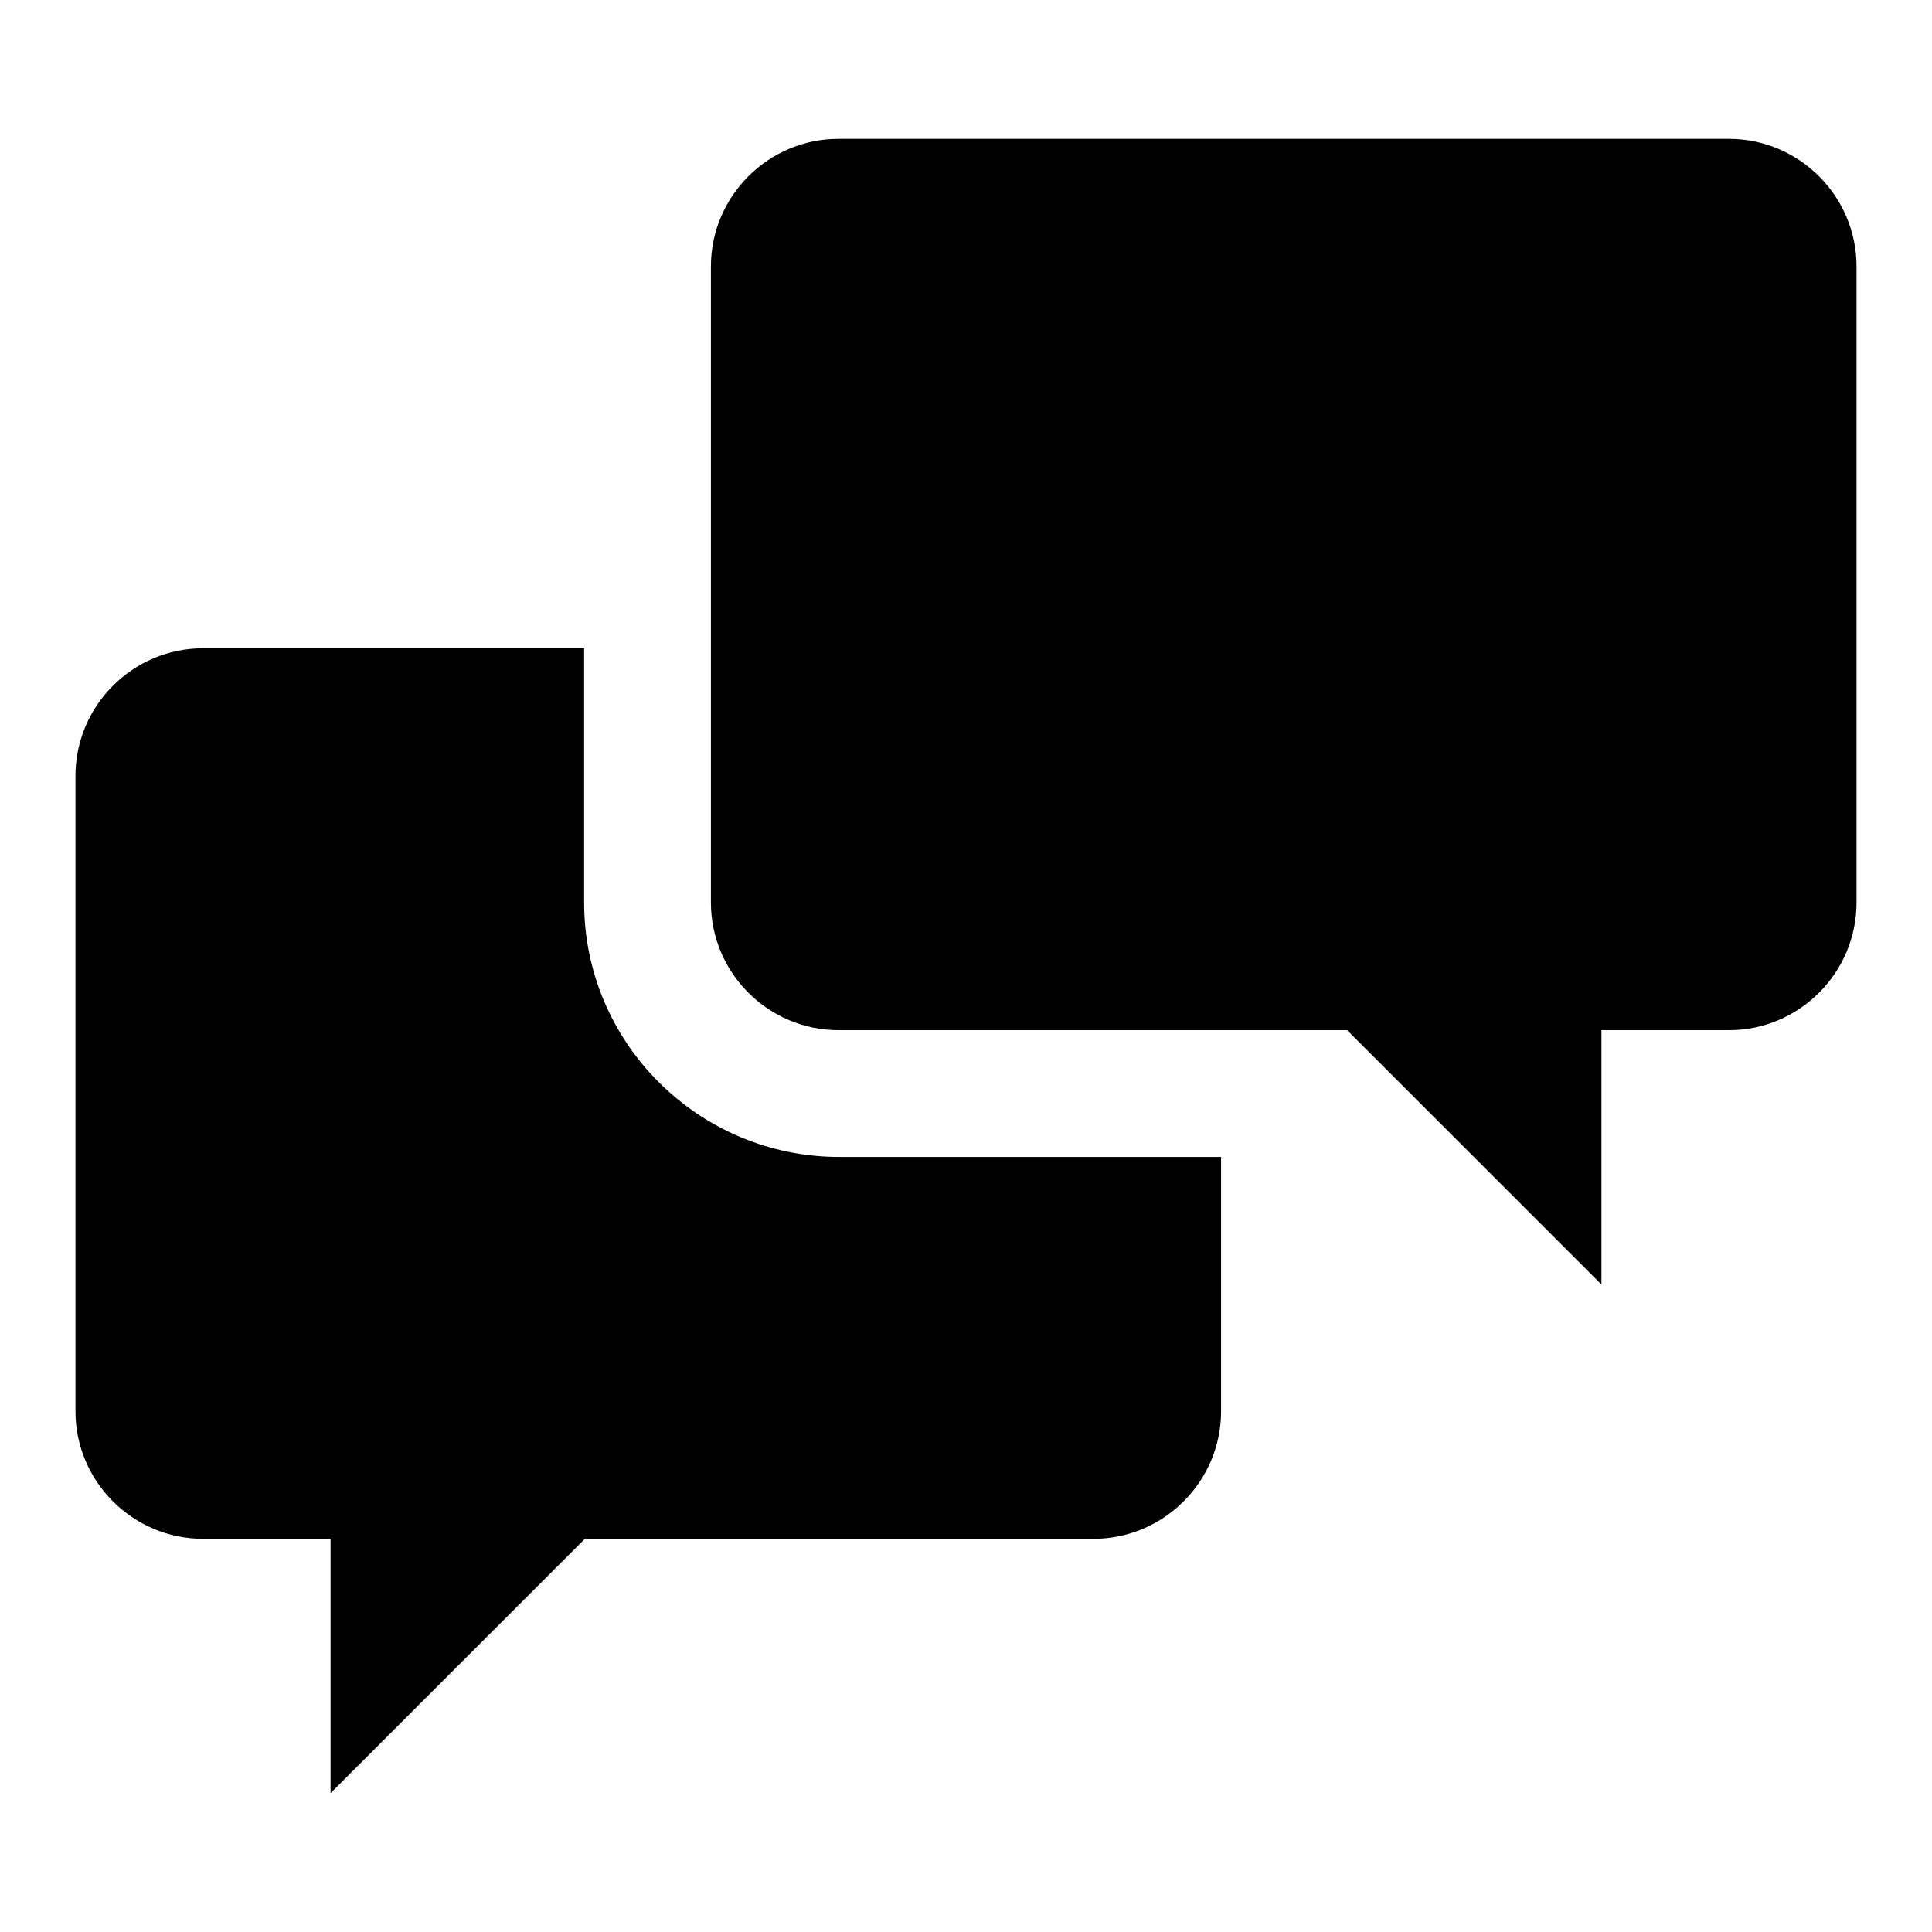
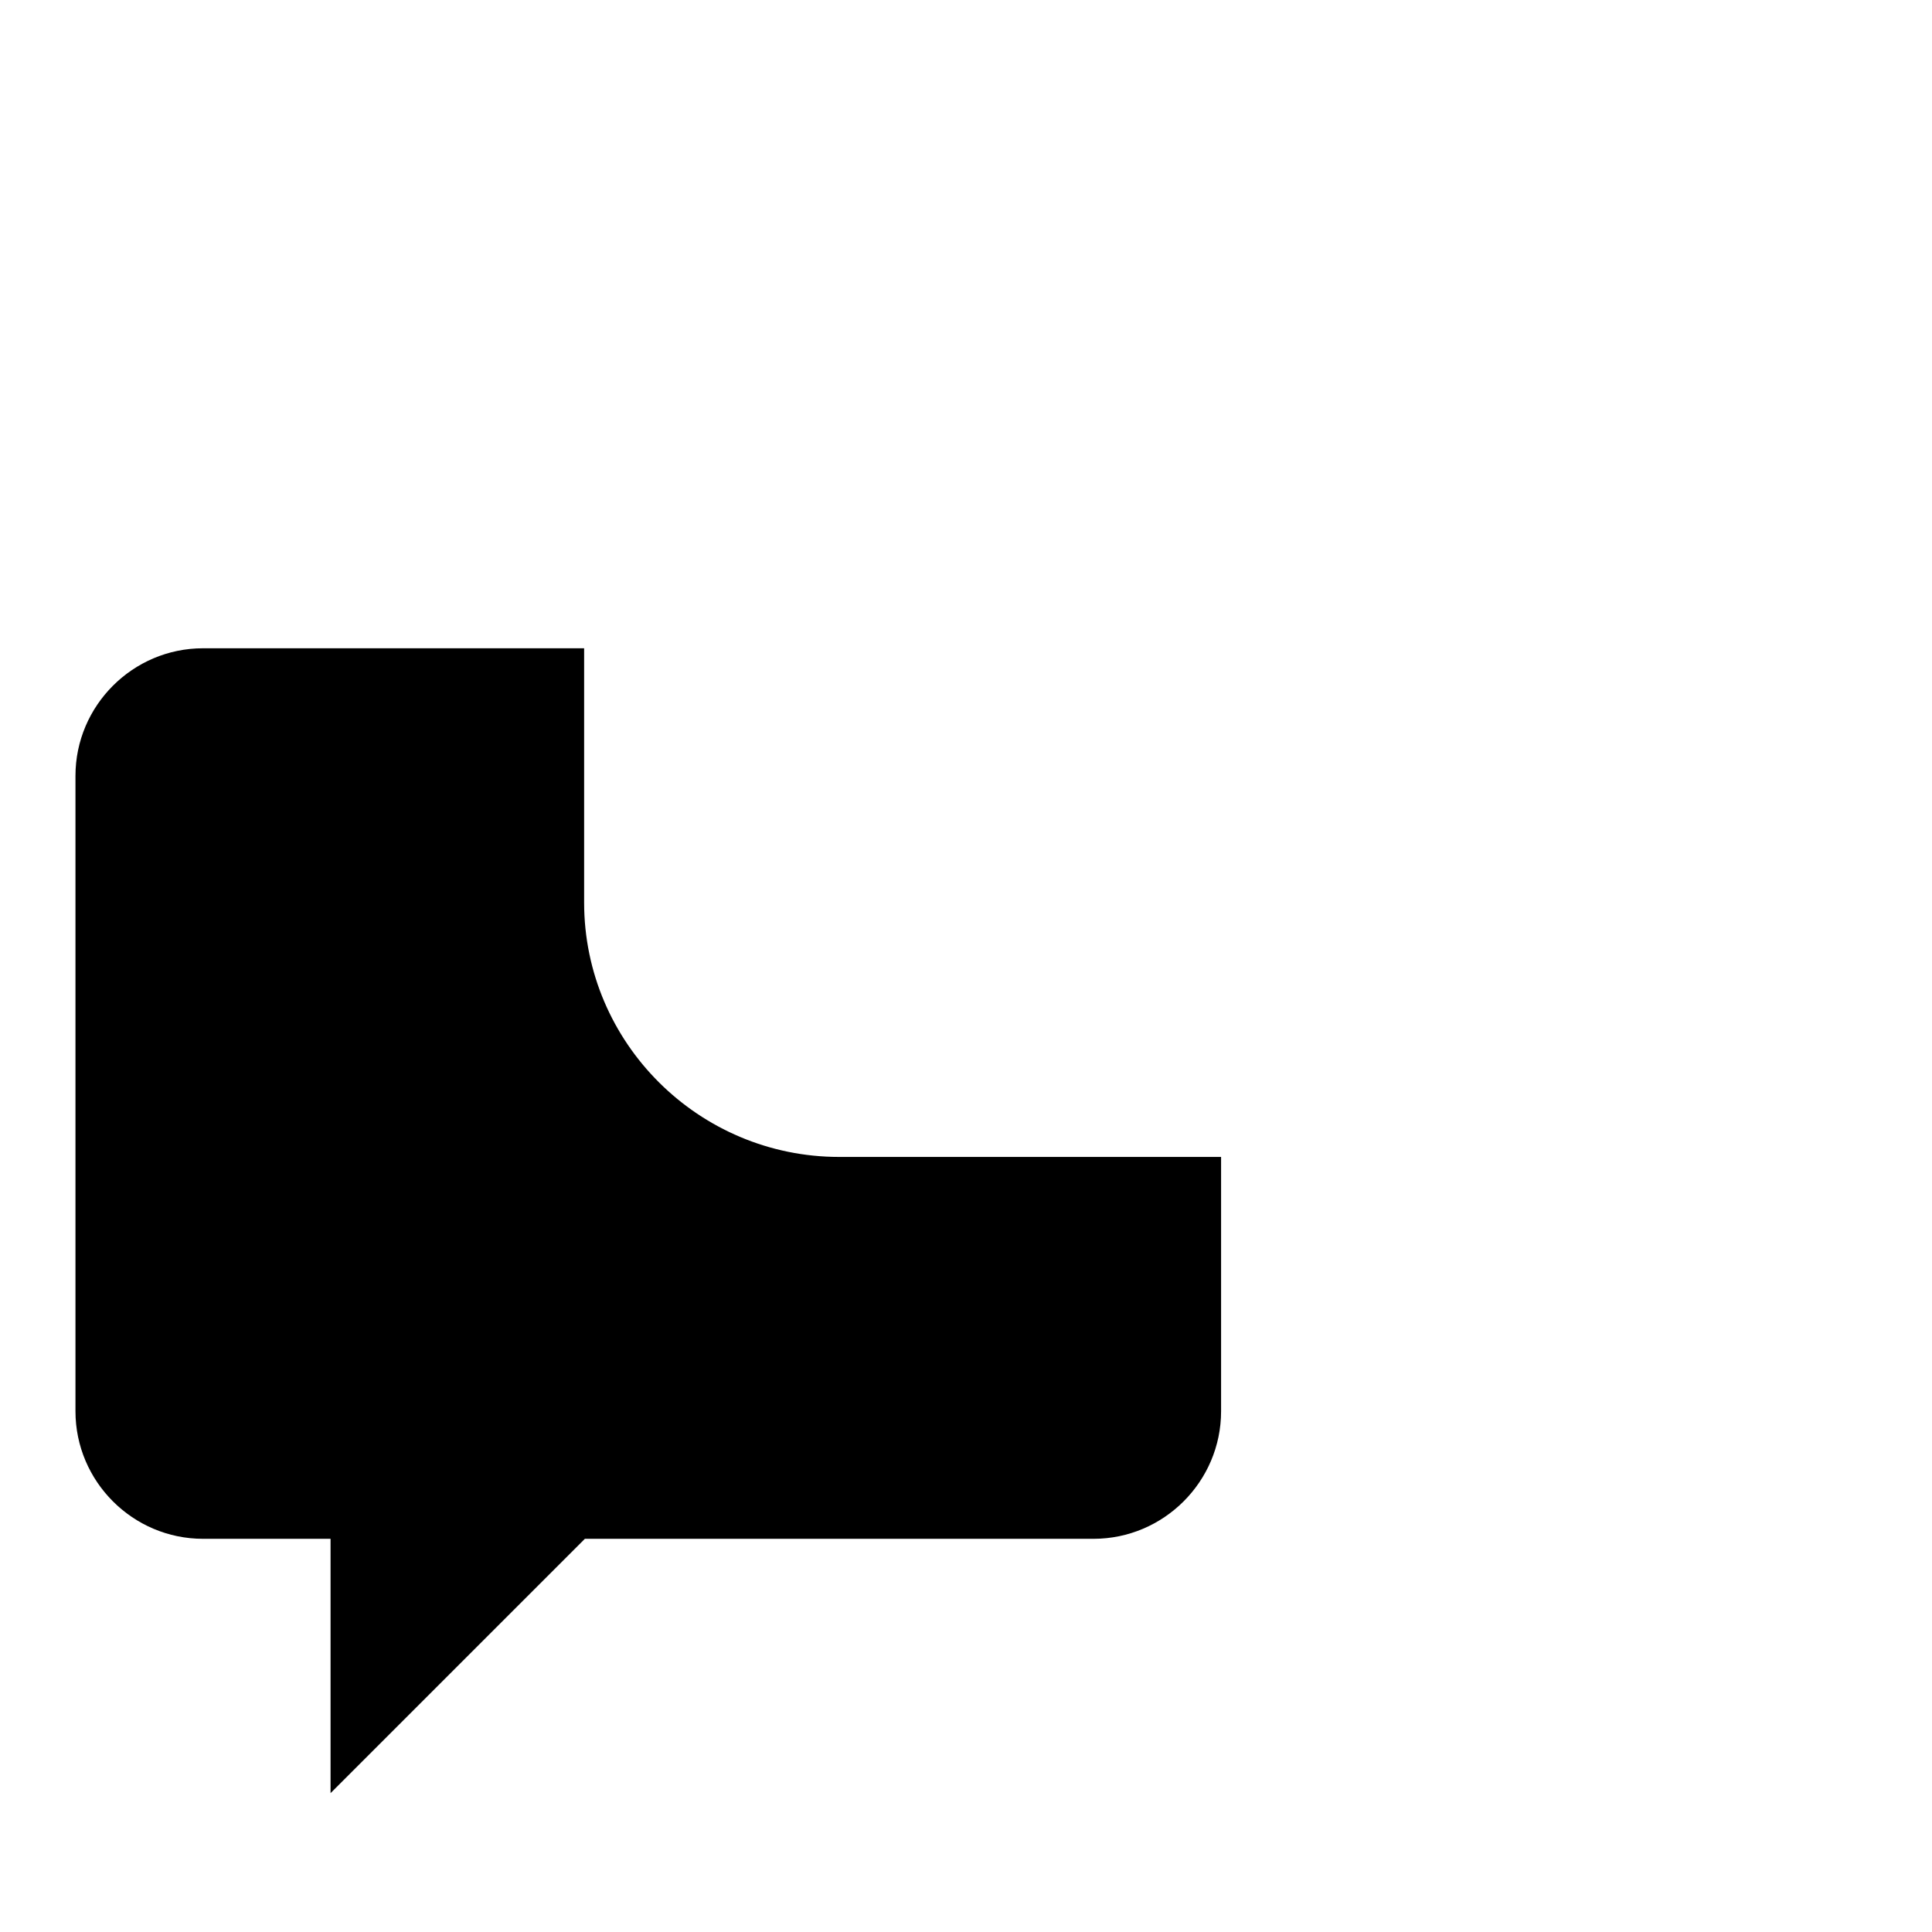
<svg xmlns="http://www.w3.org/2000/svg" version="1.1" x="0px" y="0px" viewBox="0 0 256 256" enable-background="new 0 0 256 256" xml:space="preserve">
  <g>
    <g>
-       <path fill="#000000" d="M229.1,18.4h-118c-9.3,0-16.9,7.6-16.9,16.9v84.3c0,9.3,7.6,16.9,16.9,16.9h67.4l33.7,33.7v-33.7h16.9c9.3,0,16.9-7.6,16.9-16.9V35.3C246,26,238.4,18.4,229.1,18.4z" />
      <path fill="#000000" d="M77.4,119.6V85.9H26.9c-9.3,0-16.9,7.6-16.9,16.9V187c0,9.3,7.6,16.9,16.9,16.9h16.9v33.7l33.7-33.7h67.4c9.3,0,16.9-7.6,16.9-16.9v-33.7h-50.6C92.6,153.3,77.4,138.2,77.4,119.6z" />
    </g>
  </g>
</svg>